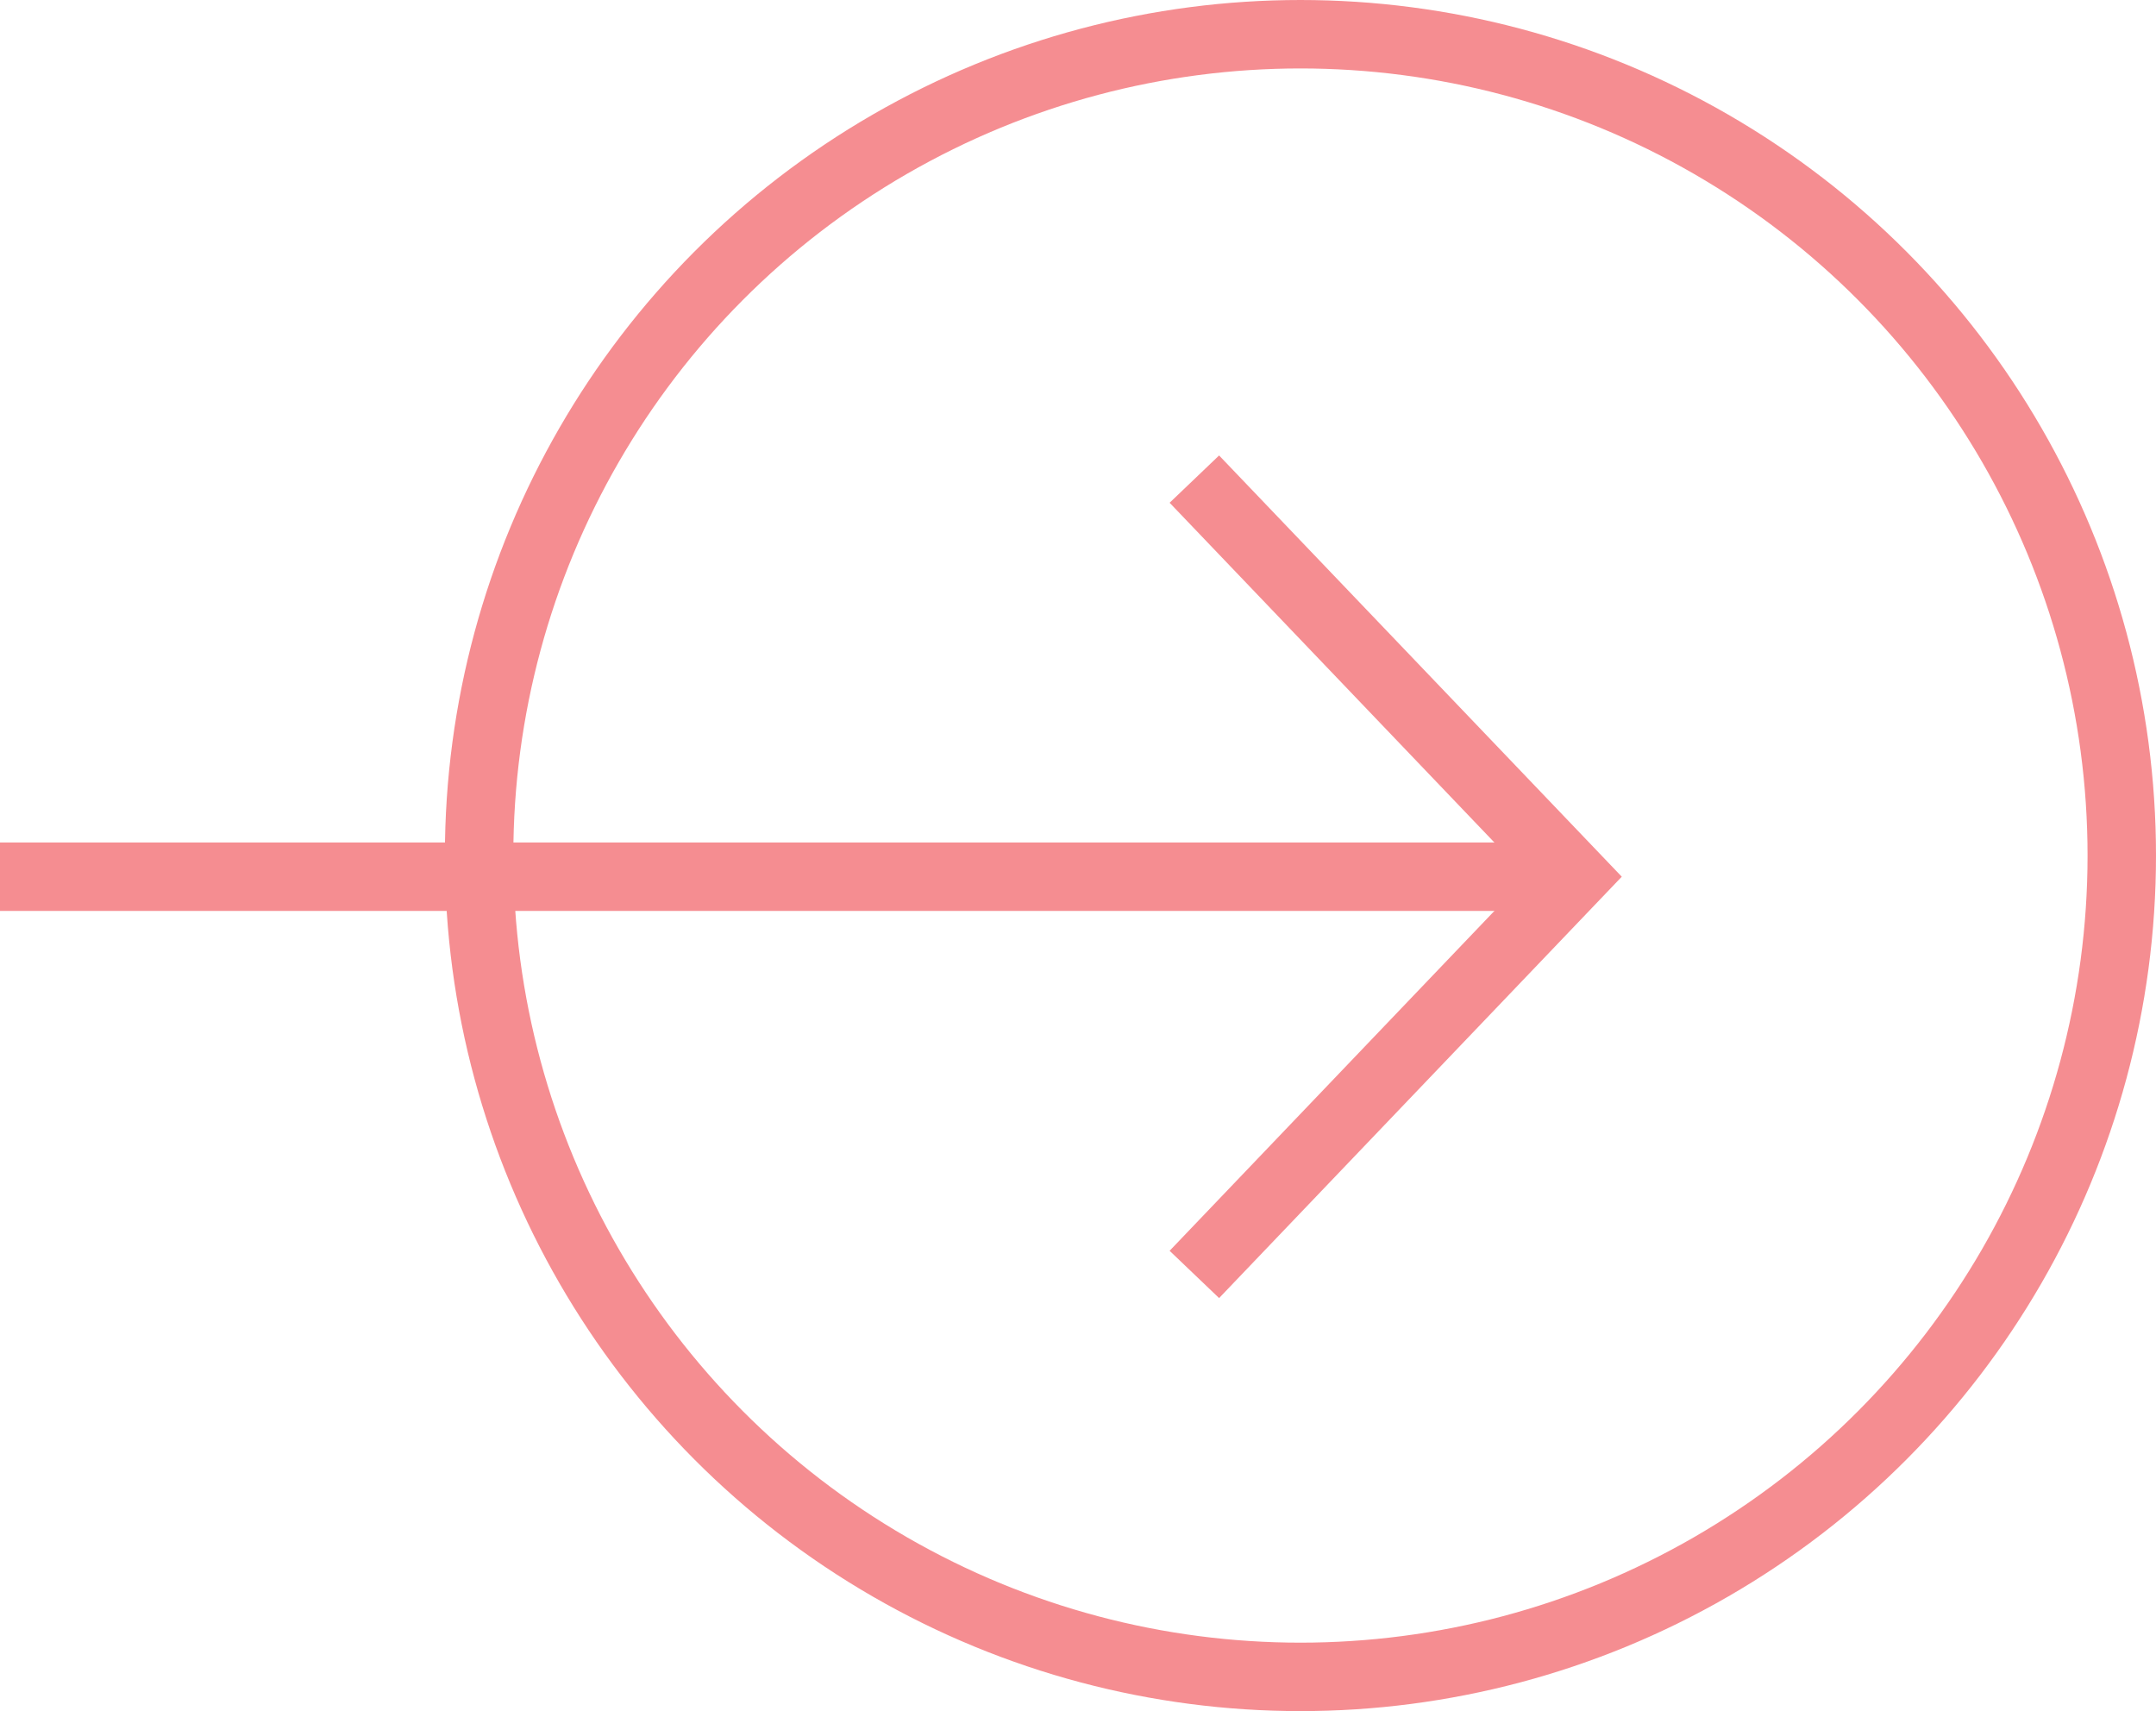
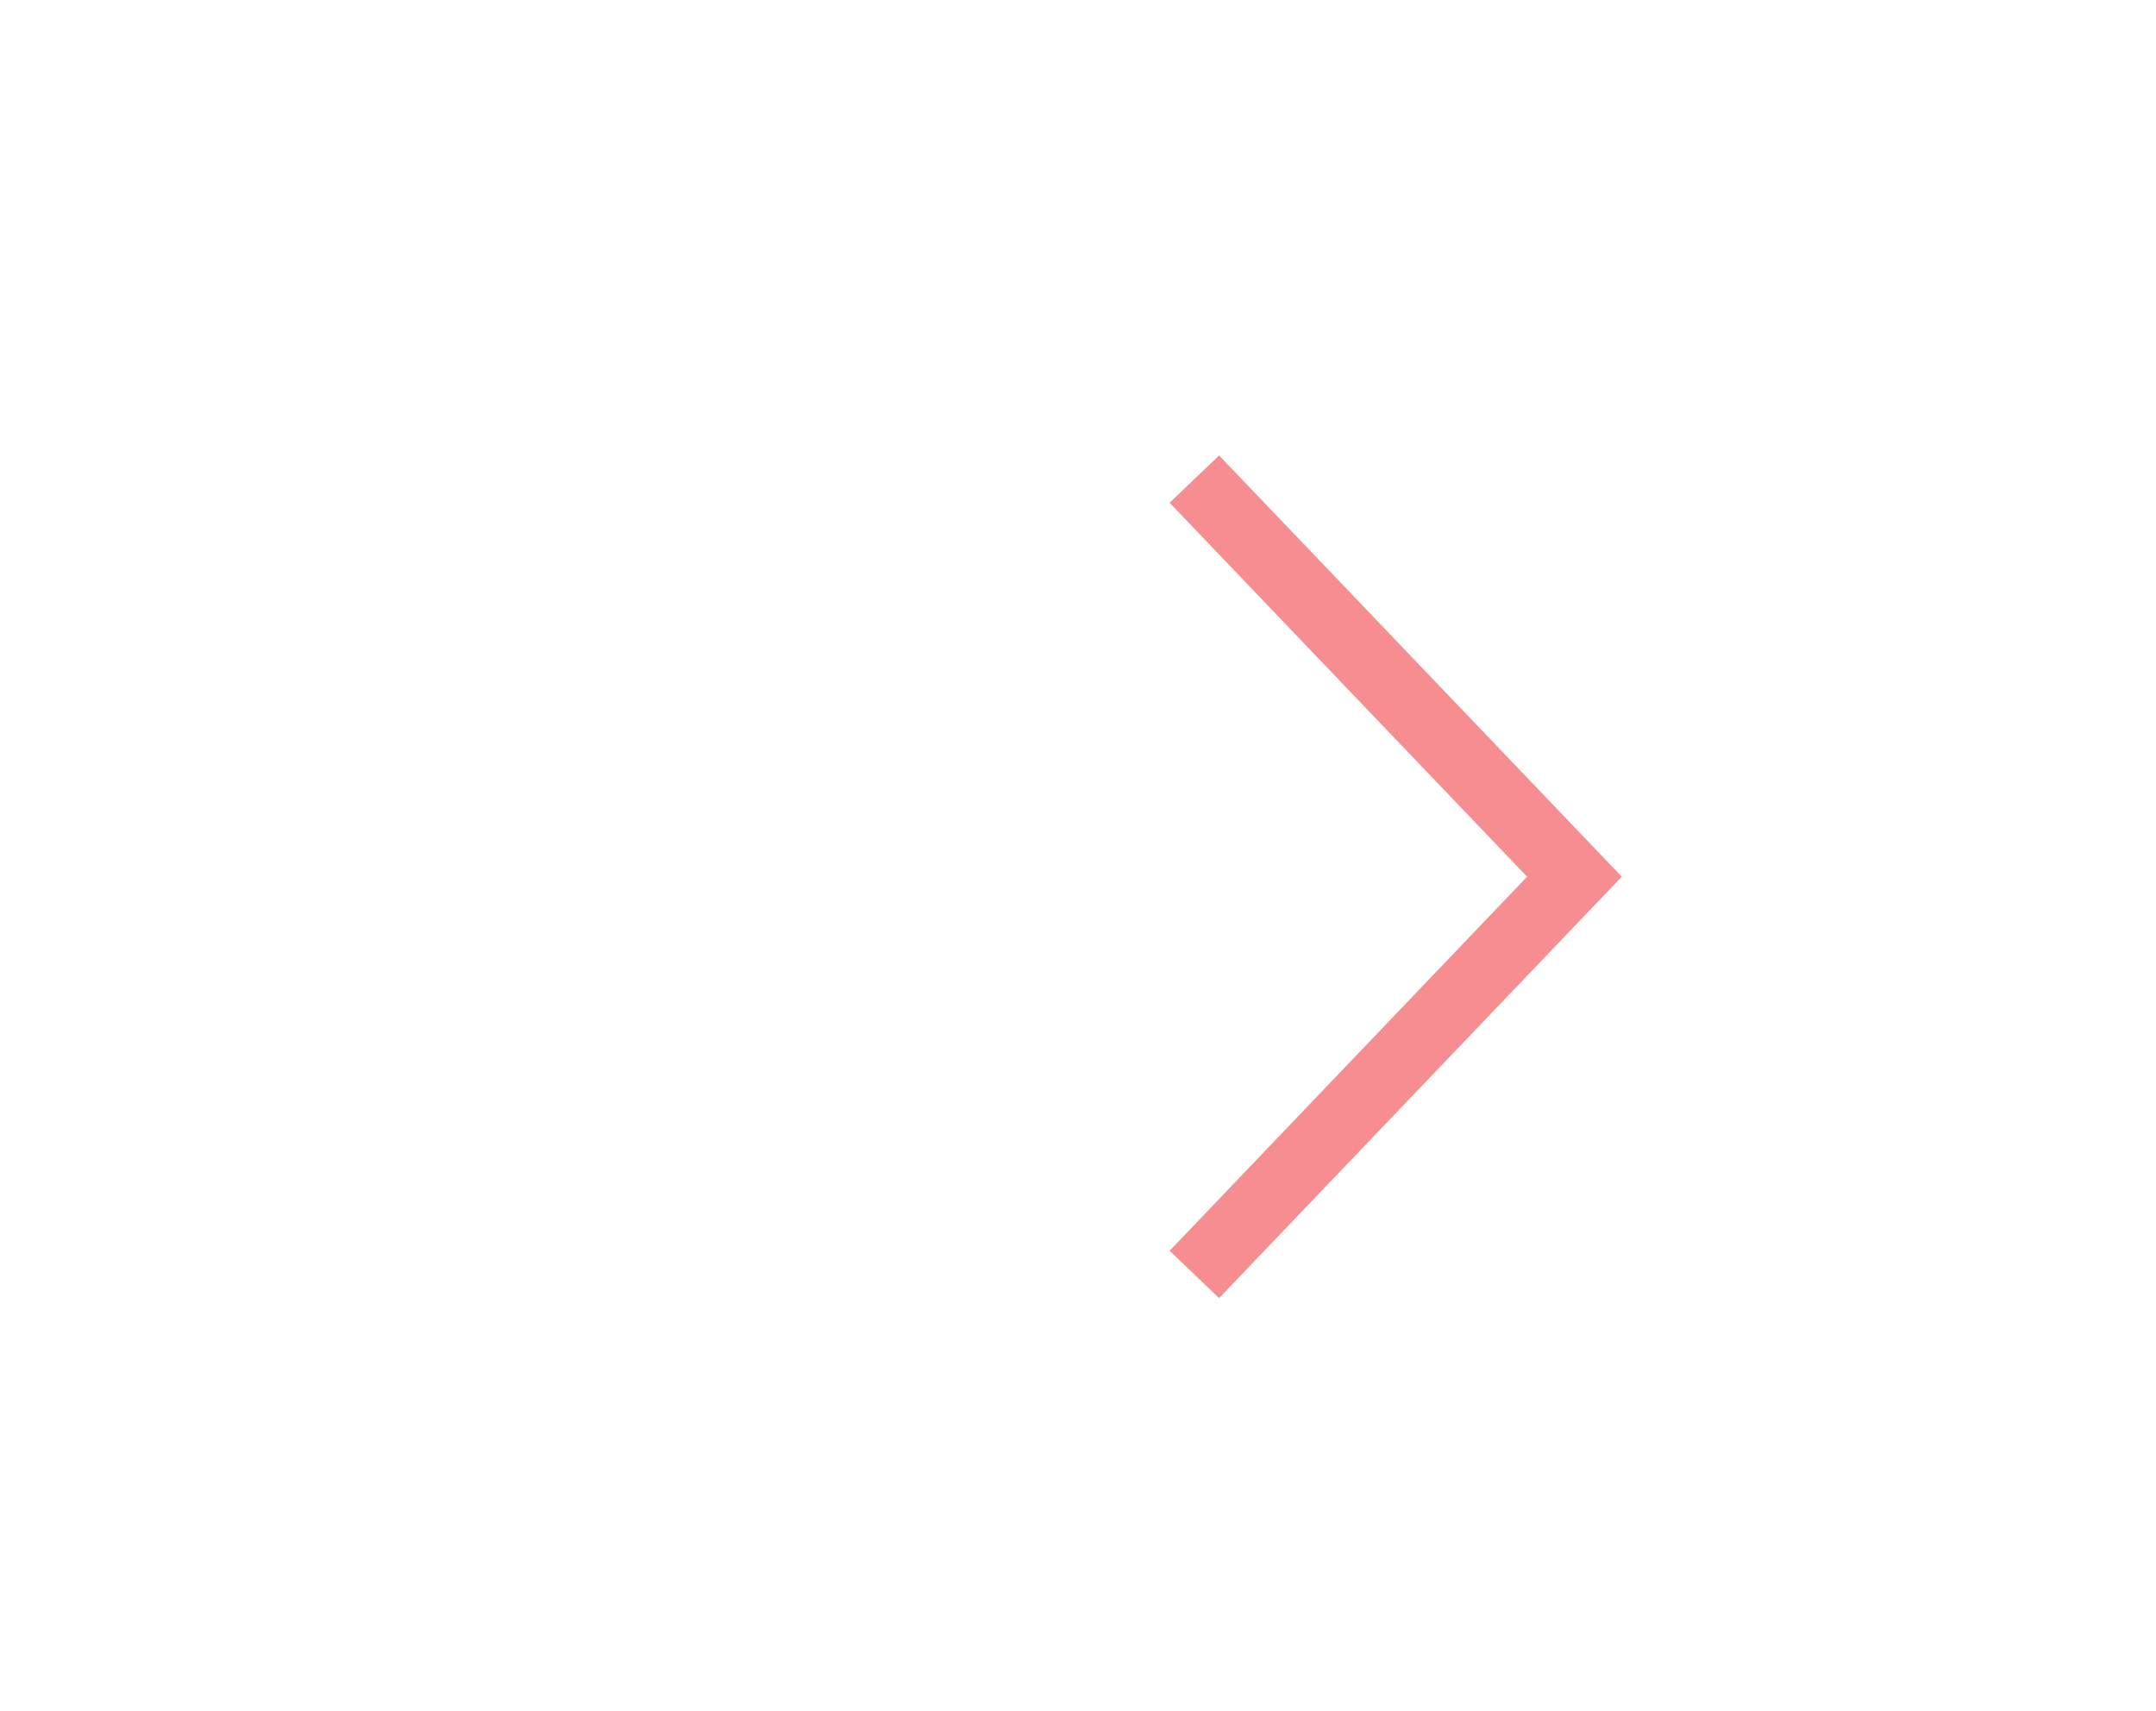
<svg xmlns="http://www.w3.org/2000/svg" width="31.5" height="25" viewBox="0 0 31.5 25">
  <g id="Group_20" data-name="Group 20" transform="translate(0 -2091)" opacity="0.5">
    <g id="Group_166" data-name="Group 166" transform="translate(0 2)">
      <g id="Ellipse_5" data-name="Ellipse 5" transform="translate(6.5 2089)" fill="none" stroke="#ec1b24" stroke-width="1">
        <circle cx="12.5" cy="12.5" r="12.5" stroke="none" />
-         <circle cx="12.5" cy="12.5" r="12" fill="none" />
      </g>
      <g id="Group_105" data-name="Group 105" transform="translate(0 2096)">
        <path id="Path_676" data-name="Path 676" d="M-21953.564-20679.277l5.553,5.809-5.553,5.811" transform="translate(21971.014 20679.277)" fill="none" stroke="#ec1b24" stroke-width="1" />
-         <line id="Line_10" data-name="Line 10" x1="23" transform="translate(0 5.809)" fill="none" stroke="#ec1b24" stroke-width="1" />
      </g>
    </g>
  </g>
</svg>